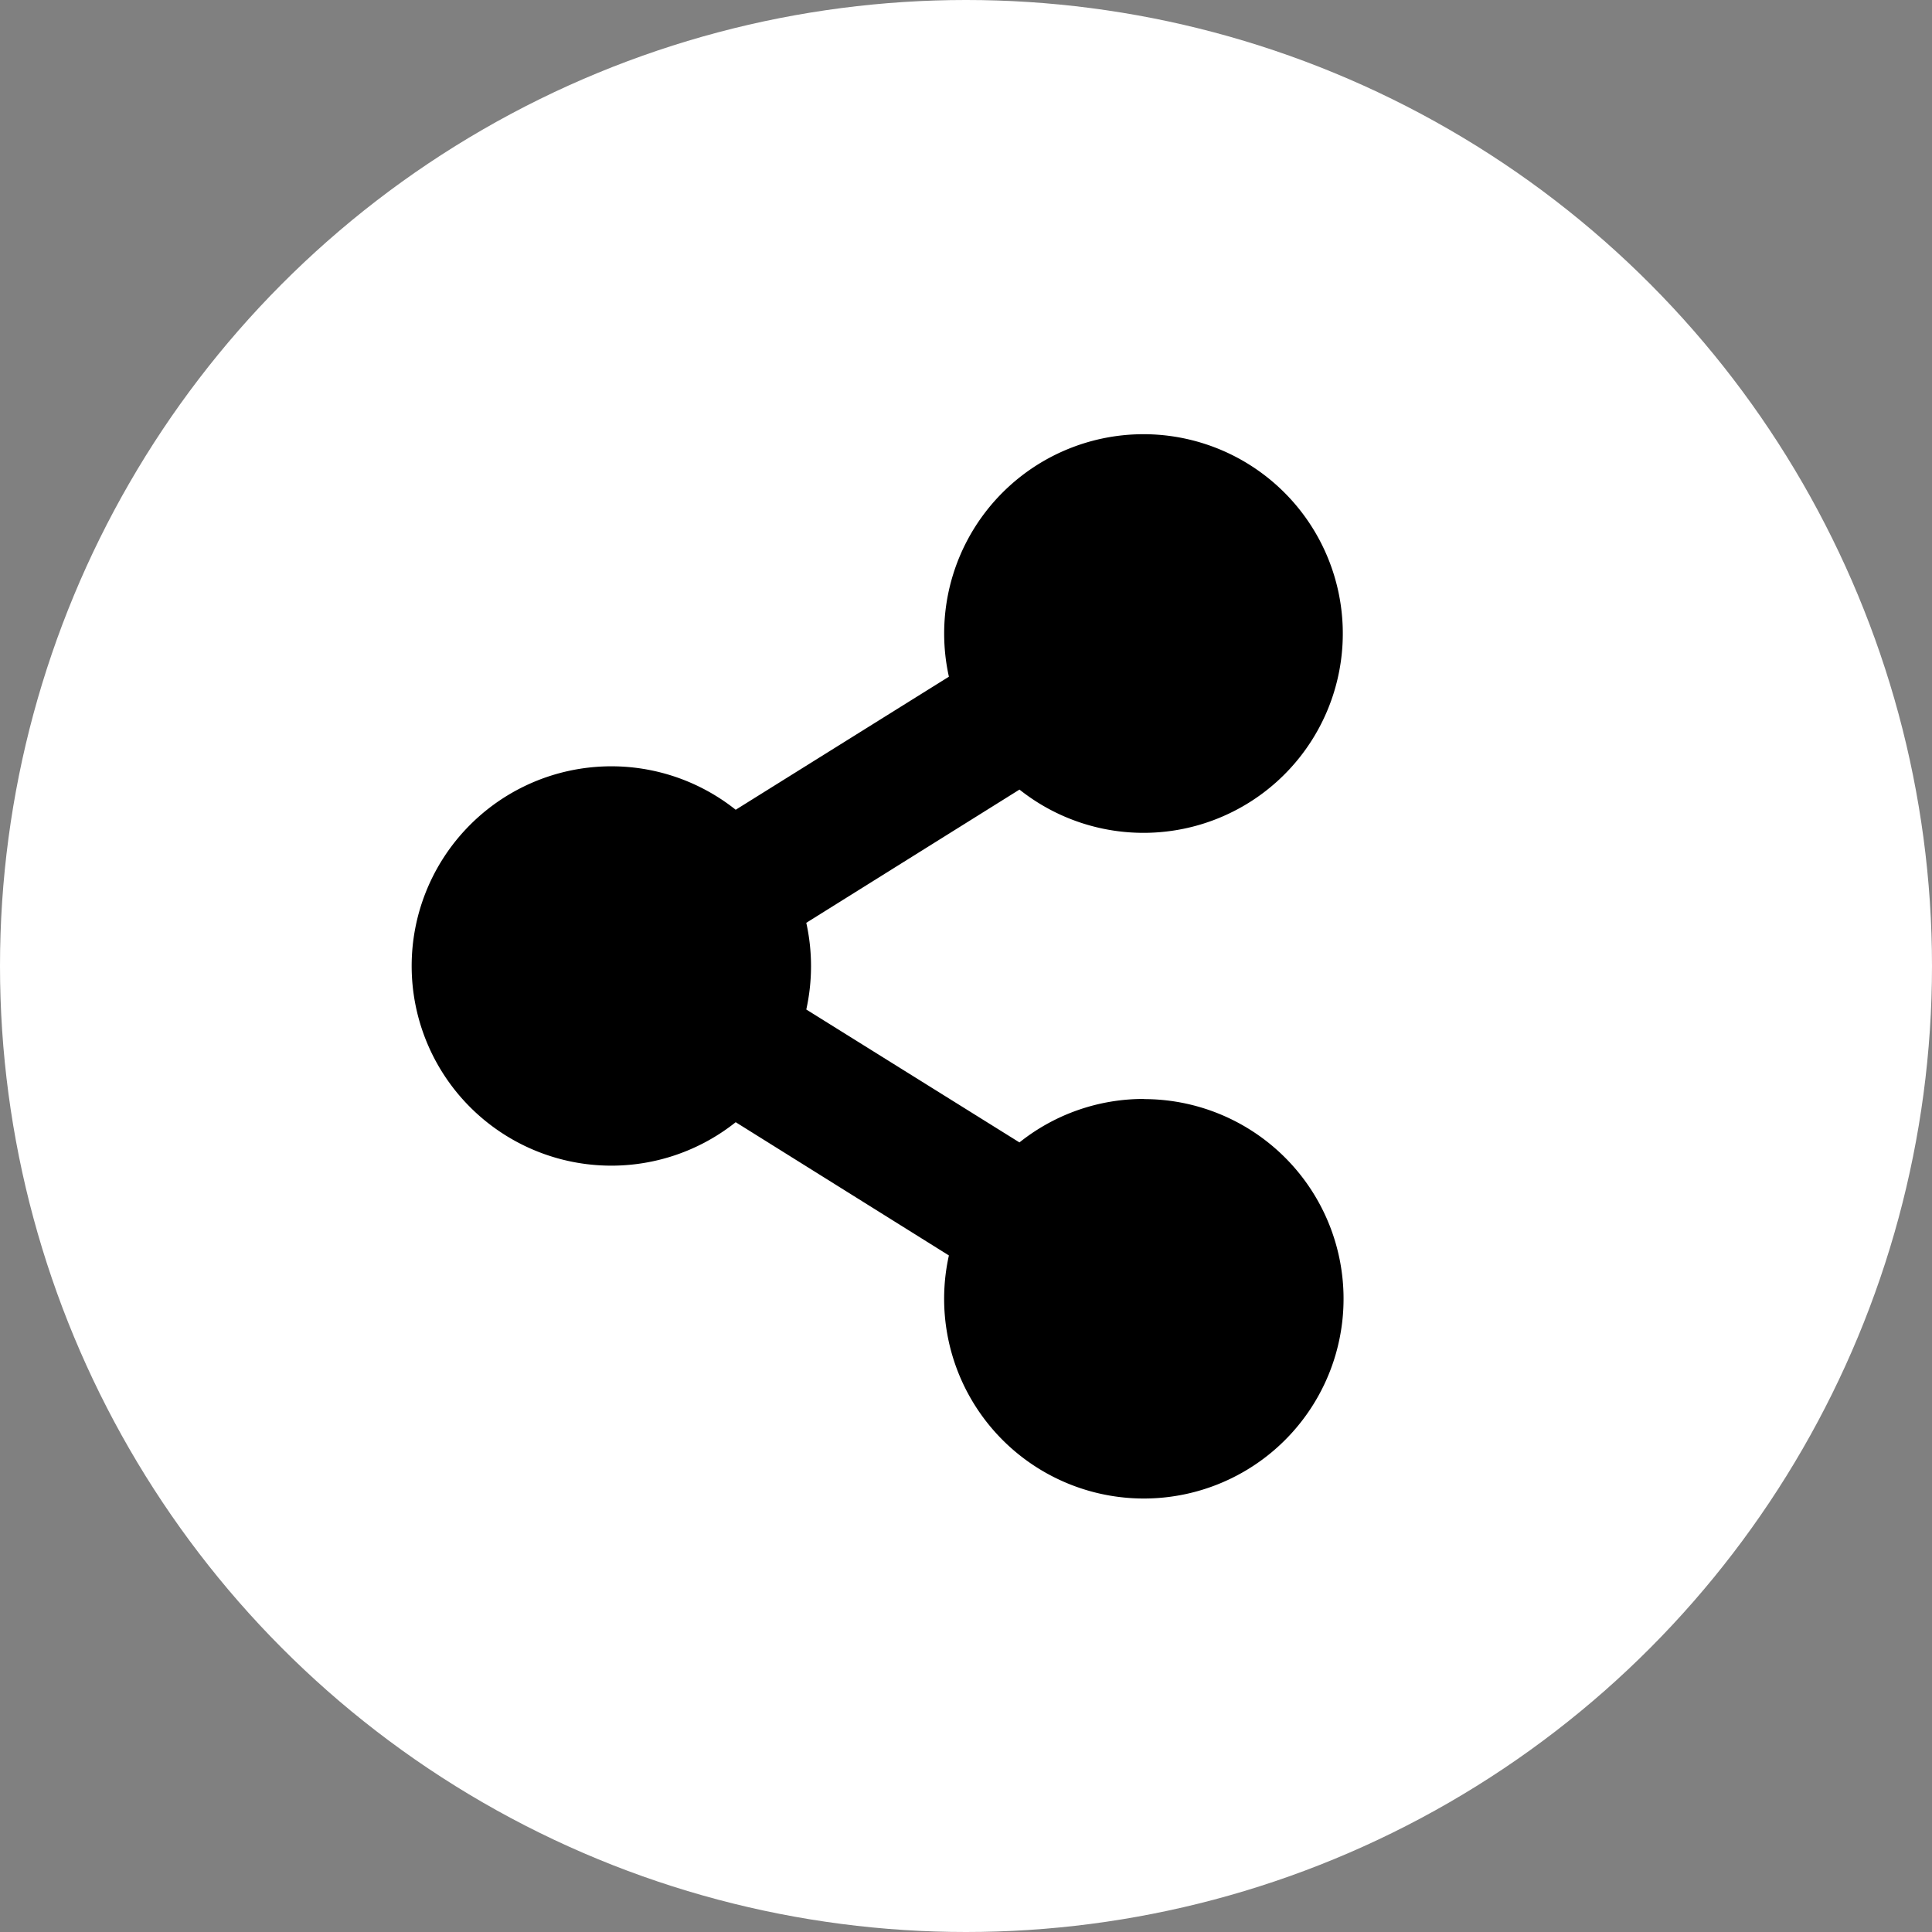
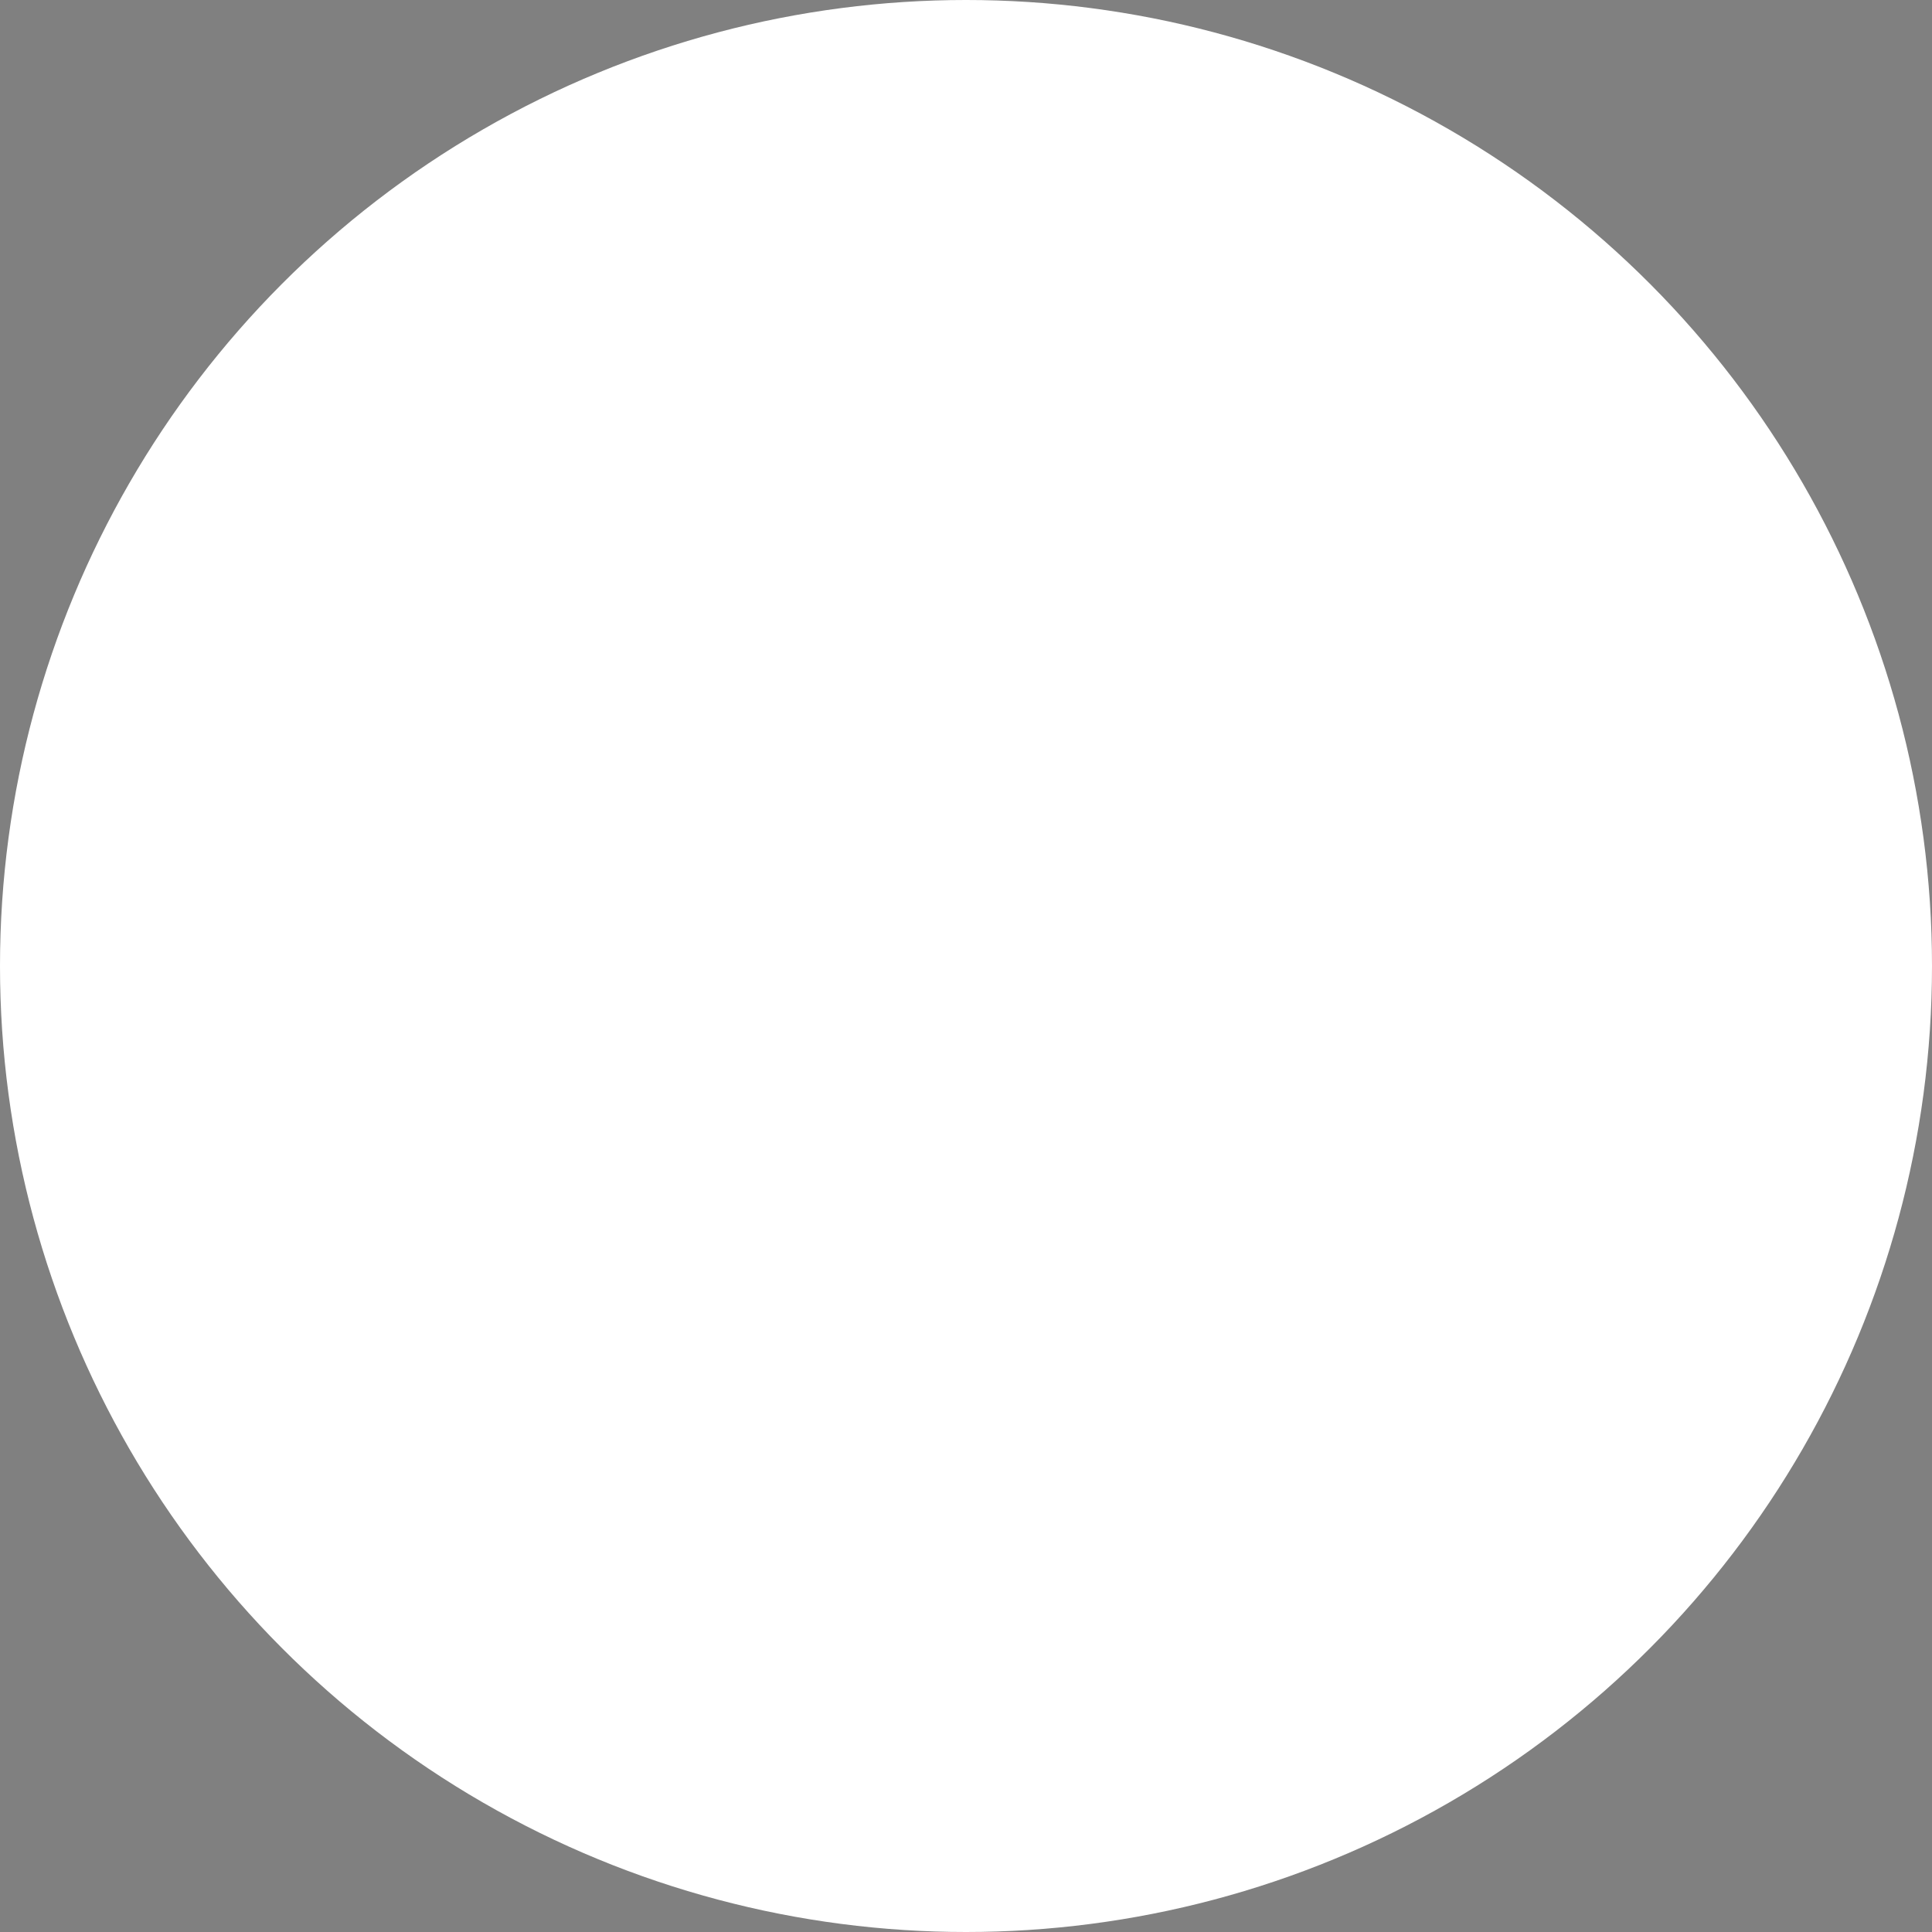
<svg xmlns="http://www.w3.org/2000/svg" width="54" height="54" viewBox="0 0 54 54">
  <rect x="0" y="0" width="54" height="54" fill="#808080" stroke="none" />
  <g id="Сгруппировать_126" data-name="Сгруппировать 126" transform="translate(-1034 -6273)">
    <circle id="Эллипс_17" data-name="Эллипс 17" cx="27" cy="27" r="27" transform="translate(1034 6273)" fill="#fff" />
-     <path id="Icon_awesome-share-alt" data-name="Icon awesome-share-alt" d="M20.465,18.6a5.557,5.557,0,0,0-3.476,1.215L11.031,16.1a5.613,5.613,0,0,0,0-2.423l5.959-3.724a5.571,5.571,0,1,0-1.973-3.155L9.058,10.517a5.581,5.581,0,1,0,0,8.733l5.959,3.724a5.582,5.582,0,1,0,5.449-4.37Z" transform="translate(1045.505 6285.116)" />
  </g>
</svg>